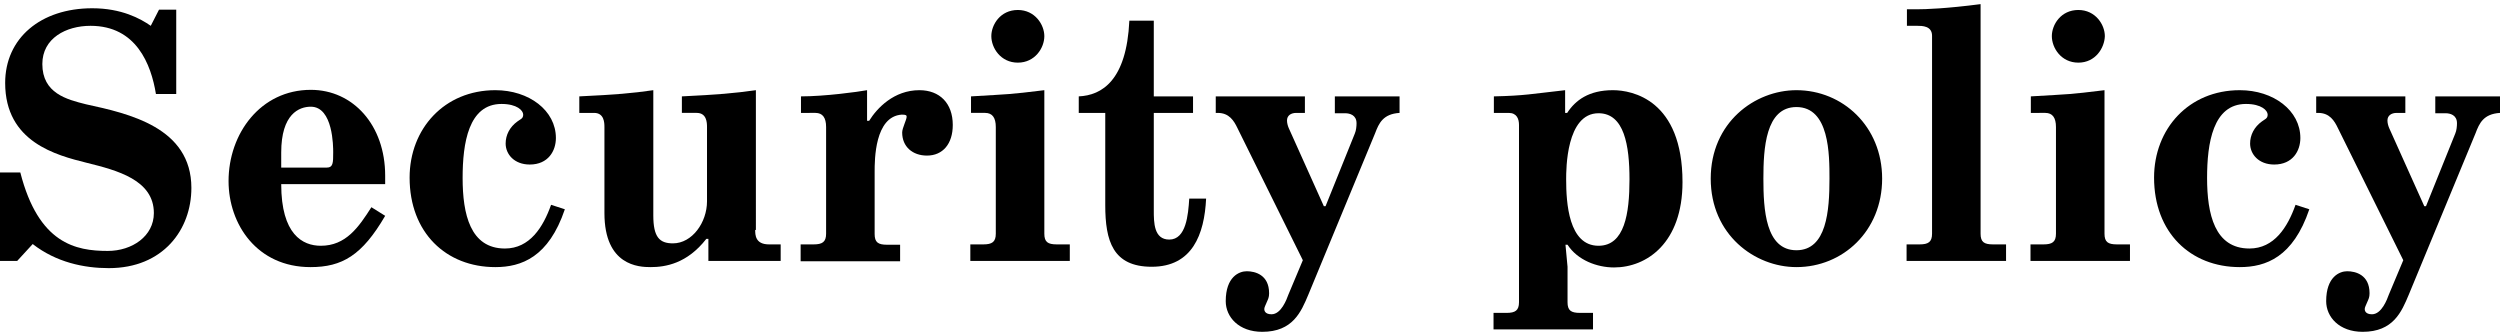
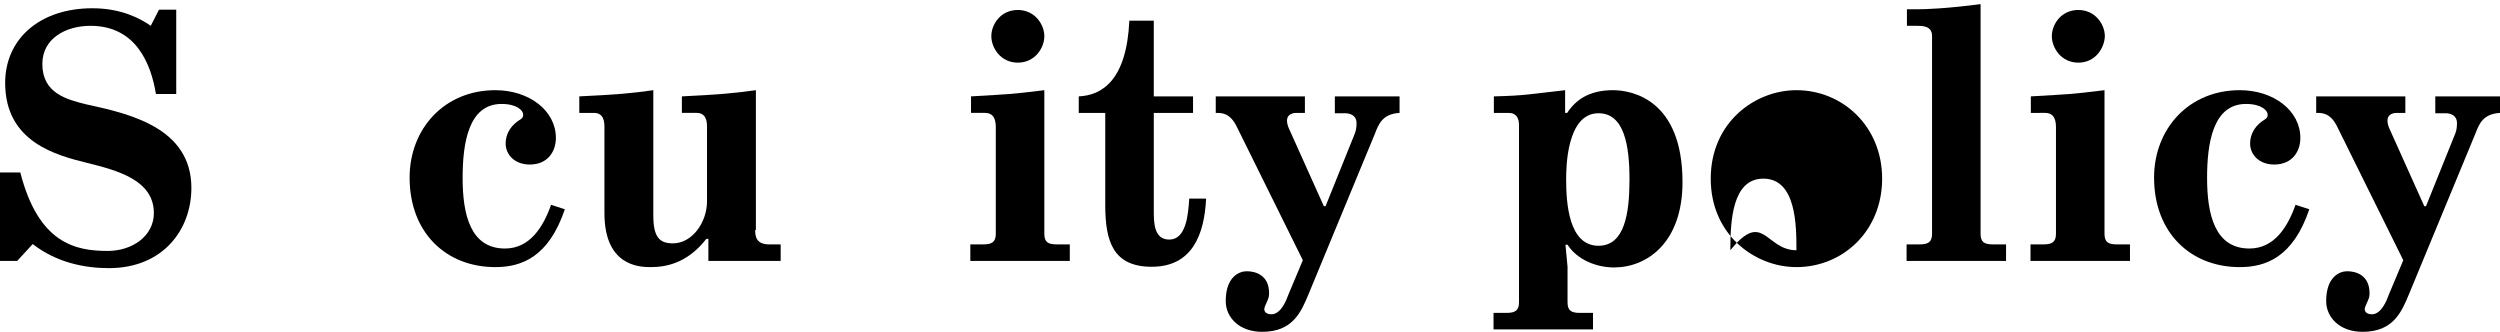
<svg xmlns="http://www.w3.org/2000/svg" version="1.1" id="security" x="0px" y="0px" viewBox="0 0 726.3 96.4">
  <g>
    <path d="M51.2,2.8v24.5h-5.9c-1.4-8.6-5.7-19.8-19-19.8c-7.1,0-14,3.6-14,11.1c0,8.5,7.1,10.3,12.7,11.7C37.4,33,55.6,37,55.6,54.6   c0,12.1-8.2,23.3-24,23.3c-7.2,0-15.3-1.7-22.1-7L5,75.8H0V50.1h5.9C11.2,70.8,22,72.9,31.3,72.9c7.1,0,13.4-4.3,13.4-11   c0-9.6-10.6-12.4-19.5-14.6c-8.8-2.2-23.7-6-23.7-23.2c0-13,10.3-21.7,25.3-21.7c8.5,0,14,3,17,5.1l2.4-4.7H51.2z" />
-     <path d="M111.9,62.7c-6.7,11.5-12.5,14.9-21.7,14.9c-15.5,0-23.8-12.4-23.8-25c0-13.8,9.3-26.5,23.9-26.5   c12.3,0,21.6,10.3,21.6,24.9v2.5H81.7c0,14.6,6.2,17.9,11.5,17.9c7.3,0,11-5.4,14.7-11.2L111.9,62.7z M94.8,48.7c2,0,2-1.3,2-4.5   c0-1.5,0-13.2-6.5-13.2c-3.4,0-8.6,2.1-8.6,13.3v4.4H94.8z" />
    <path d="M164.1,60.8c-4.7,13.9-12.6,16.8-20.2,16.8c-14.3,0-24.9-10-24.9-26c0-14.2,10.1-25.4,24.9-25.4c9.8,0,17.6,5.9,17.6,13.9   c0,3.7-2.2,7.7-7.6,7.7c-4.5,0-7-3-7-6.1c0-2.5,1.2-4.8,3.4-6.4c0.9-0.7,1.7-0.8,1.7-2s-1.8-3.1-6.3-3.1   c-9.6,0-11.3,11.4-11.3,21.5c0,10.5,2.2,20.5,12.3,20.5c7.2,0,11.1-6.2,13.4-12.7L164.1,60.8z" />
    <path d="M219.4,66.8c0,1.4,0,4.2,4,4.2h3.4v4.8h-21v-6.4h-0.6c-5.6,7.2-11.9,8.2-16.2,8.2c-3.4,0-13.4-0.4-13.4-15.7v-25   c0-1.3-0.1-4.1-3-4.1h-4.3V28c10.6-0.5,15.3-0.9,21.5-1.8v36.4c0,6.3,1.8,8.1,5.7,8.1c5.6,0,9.9-6.1,9.9-12.2V36.9   c0-1.3-0.1-4.1-3-4.1h-4.3V28c10.4-0.5,15.1-0.9,21.5-1.8V66.8z" />
-     <path d="M232.7,32.8V28c6.9,0,16.5-1.3,19.2-1.8v8.9h0.6c2.3-3.7,7.2-8.9,14.6-8.9c5.9,0,9.7,3.8,9.7,10.1c0,5.5-2.9,8.9-7.5,8.9   c-4.2,0-7.2-2.6-7.2-6.7c0-1.3,1.3-3.7,1.3-4.6c0-0.4-0.2-0.6-1.4-0.6c-7.9,0.5-7.9,13.2-7.9,16.6v18.1c0,2.4,1,3.1,3.6,3.1h3.8   v4.8h-28.9V71h3.8c2.5,0,3.6-0.7,3.6-3.1v-31c0-2.7-1-4.1-3.1-4.1H232.7z" />
    <path d="M303.4,26.2v41.7c0,2.4,1,3.1,3.6,3.1h3.8v4.8h-28.9V71h3.8c2.5,0,3.6-0.7,3.6-3.1v-31c0-2.7-1-4.1-3.1-4.1h-4.1V28   C293.6,27.3,292.8,27.5,303.4,26.2z M295.7,18.2c-5,0-7.7-4.3-7.7-7.7c0-3.3,2.6-7.6,7.7-7.6c5,0,7.7,4.3,7.7,7.6   C303.4,13.9,300.7,18.2,295.7,18.2z" />
    <path d="M346.6,28v4.8h-11.4v28.3c0,3.5,0,8.5,4.5,8.5c4.9,0,5.5-7.2,5.8-11.9h4.9c-0.5,10.4-4,19.8-15.8,19.8   c-11.3,0-13.5-7.5-13.5-17.9V32.8h-7.7V28c6.7-0.3,13.9-4.6,14.7-22h7.1v22H346.6z" />
    <path d="M379.1,28v4.8h-2.5c-1.6,0-2.7,0.8-2.7,2.2c0,0.7,0.2,1.5,0.5,2.2l10.2,22.7h0.5l8.5-21.1c0.4-0.9,0.5-2.2,0.5-3   c0-2.4-2-2.9-3.3-2.9h-3V28h18.8v4.8c-4.8,0.3-6,3-7.1,5.9l-19.4,46.9c-2.1,5-4.5,10.8-13.4,10.8c-6.8,0-10.6-4.3-10.6-8.9   c0-7.1,3.9-8.7,6.1-8.7c2.4,0,6.5,1,6.5,6.4c0,1.2-0.3,1.7-0.6,2.4c-0.5,1.2-0.8,1.7-0.8,2.2c0,0.3,0.1,1.5,2.1,1.5   c2.8,0,4.4-4.3,4.9-5.7l4.2-10l-19-38.4c-1-2.1-2.4-4.4-5.7-4.4h-0.6V28H379.1z" />
    <path d="M454.7,26.2v6.6h0.6c2.4-3.7,6.3-6.6,13.3-6.6c5.6,0,20.2,2.8,20.2,26.7c0,17.7-10.4,24.8-19.9,24.8   c-4.9,0-10.6-2.1-13.5-6.6h-0.6l0.6,6.4v10.3c0,2.4,1,3.1,3.6,3.1h3.8v4.8h-28.9v-4.8h3.8c2.5,0,3.6-0.7,3.6-3.1V36.3   c0-1.7-0.6-3.5-3-3.5h-4.3V28C443,27.8,444.8,27.3,454.7,26.2z M455,52.1c0,6.8,0.7,19.3,9.4,19.3c7.6,0,9-9.4,9-19.3   c0-9.8-1.5-19.2-9-19.2C455,32.9,455,49.2,455,52.1z" />
-     <path d="M521.9,26.2c13.4,0,24.9,10.5,24.9,25.7s-11.4,25.7-24.9,25.7c-12.1,0-24.9-9.4-24.9-25.7C497,35.6,509.8,26.2,521.9,26.2z    M521.9,72.7c8.8,0,9.6-11.5,9.6-20.8c0-7,0-20.8-9.6-20.8c-9,0-9.6,12.1-9.6,20.8C512.3,60.8,512.9,72.7,521.9,72.7z" />
+     <path d="M521.9,26.2c13.4,0,24.9,10.5,24.9,25.7s-11.4,25.7-24.9,25.7c-12.1,0-24.9-9.4-24.9-25.7C497,35.6,509.8,26.2,521.9,26.2z    M521.9,72.7c0-7,0-20.8-9.6-20.8c-9,0-9.6,12.1-9.6,20.8C512.3,60.8,512.9,72.7,521.9,72.7z" />
    <path d="M556.8,2.7c2.6,0,8.6-0.2,18.6-1.5v66.7c0,2.4,1,3.1,3.6,3.1h3.8v4.8h-28.9V71h3.8c2.5,0,3.6-0.7,3.6-3.1V10.4   c0-2.9-2.9-2.9-4.3-2.9H554V2.7H556.8z" />
    <path d="M611.4,26.2v41.7c0,2.4,1,3.1,3.6,3.1h3.8v4.8h-28.9V71h3.8c2.5,0,3.6-0.7,3.6-3.1v-31c0-2.7-1-4.1-3.1-4.1H590V28   C601.7,27.3,600.8,27.5,611.4,26.2z M603.8,18.2c-5,0-7.7-4.3-7.7-7.7c0-3.3,2.6-7.6,7.7-7.6c5,0,7.7,4.3,7.7,7.6   C611.4,13.9,608.8,18.2,603.8,18.2z" />
    <path d="M670.9,60.8c-4.7,13.9-12.6,16.8-20.2,16.8c-14.3,0-24.9-10-24.9-26c0-14.2,10.1-25.4,24.9-25.4c9.8,0,17.6,5.9,17.6,13.9   c0,3.7-2.2,7.7-7.6,7.7c-4.5,0-7-3-7-6.1c0-2.5,1.2-4.8,3.4-6.4c0.9-0.7,1.7-0.8,1.7-2s-1.8-3.1-6.3-3.1   c-9.6,0-11.3,11.4-11.3,21.5c0,10.5,2.2,20.5,12.3,20.5c7.2,0,11.1-6.2,13.4-12.7L670.9,60.8z" />
    <path d="M698.8,28v4.8h-2.5c-1.6,0-2.7,0.8-2.7,2.2c0,0.7,0.2,1.5,0.5,2.2l10.2,22.7h0.5l8.5-21.1c0.4-0.9,0.5-2.2,0.5-3   c0-2.4-2-2.9-3.3-2.9h-3V28h18.8v4.8c-4.8,0.3-6,3-7.1,5.9l-19.4,46.9c-2.1,5-4.5,10.8-13.4,10.8c-6.8,0-10.6-4.3-10.6-8.9   c0-7.1,3.9-8.7,6.1-8.7c2.4,0,6.5,1,6.5,6.4c0,1.2-0.3,1.7-0.6,2.4c-0.5,1.2-0.8,1.7-0.8,2.2c0,0.3,0.1,1.5,2.1,1.5   c2.8,0,4.4-4.3,4.9-5.7l4.2-10l-19-38.4c-1-2.1-2.4-4.4-5.7-4.4h-0.6V28H698.8z" />
  </g>
</svg>